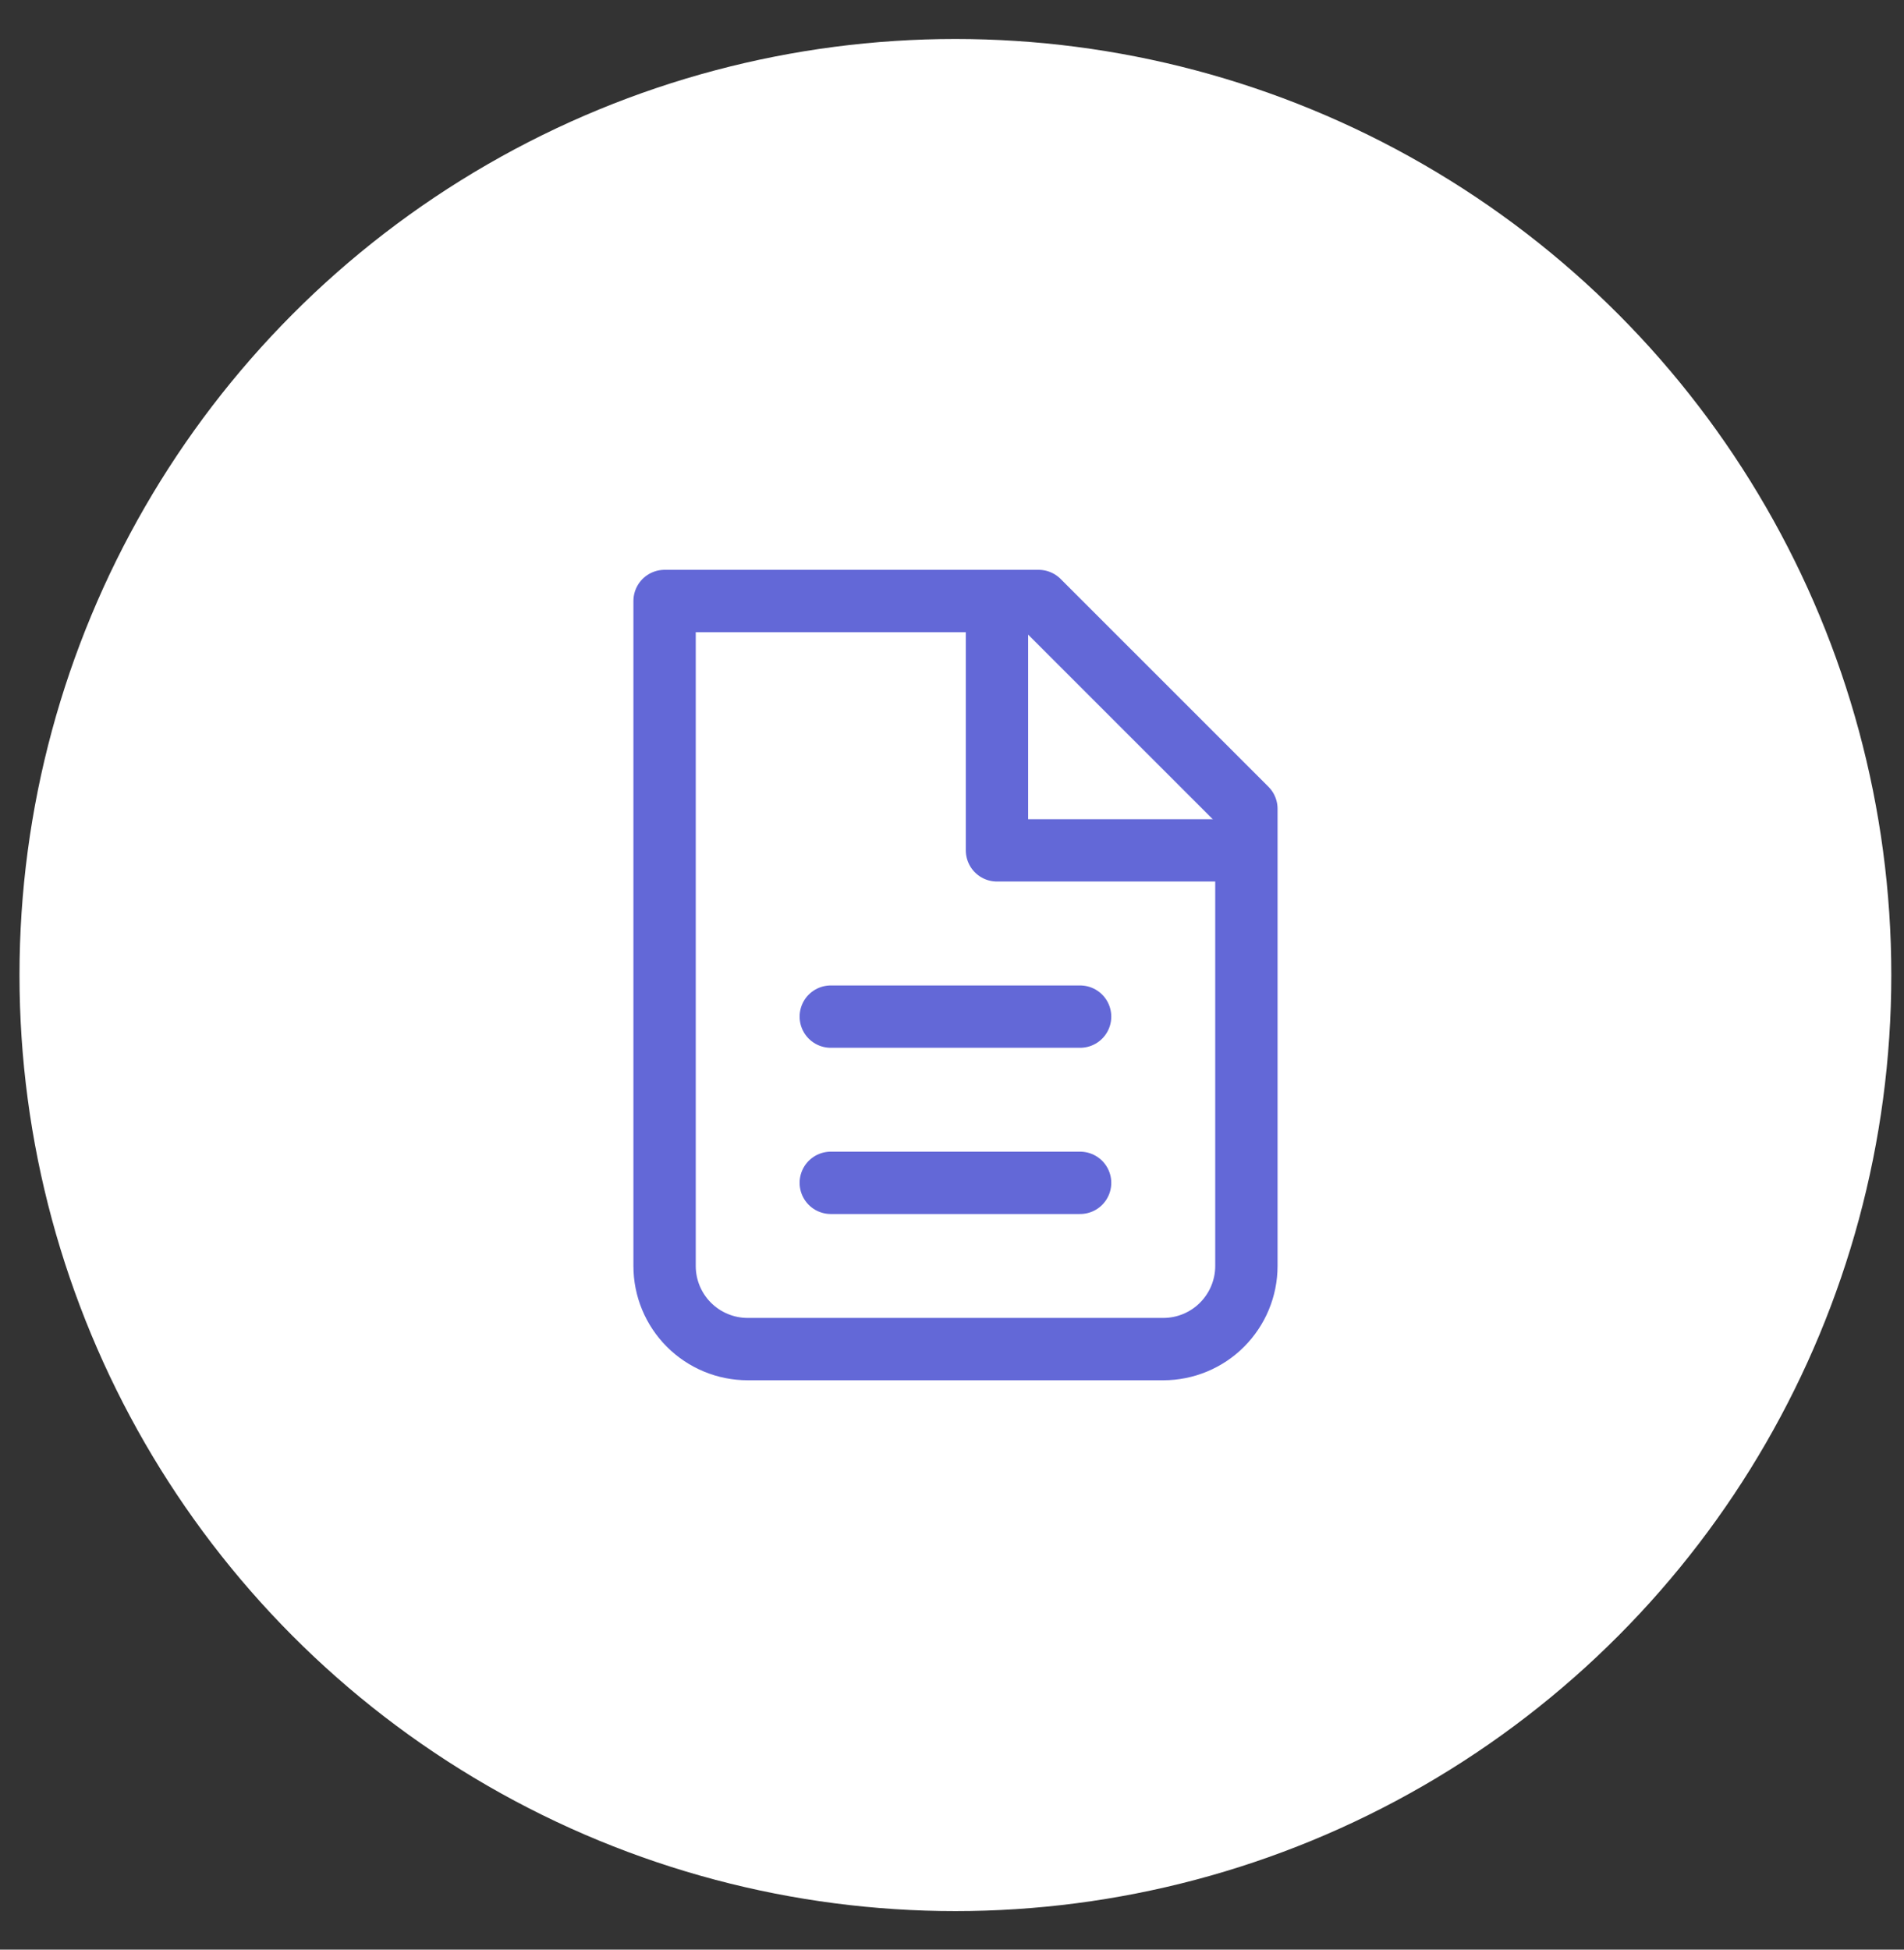
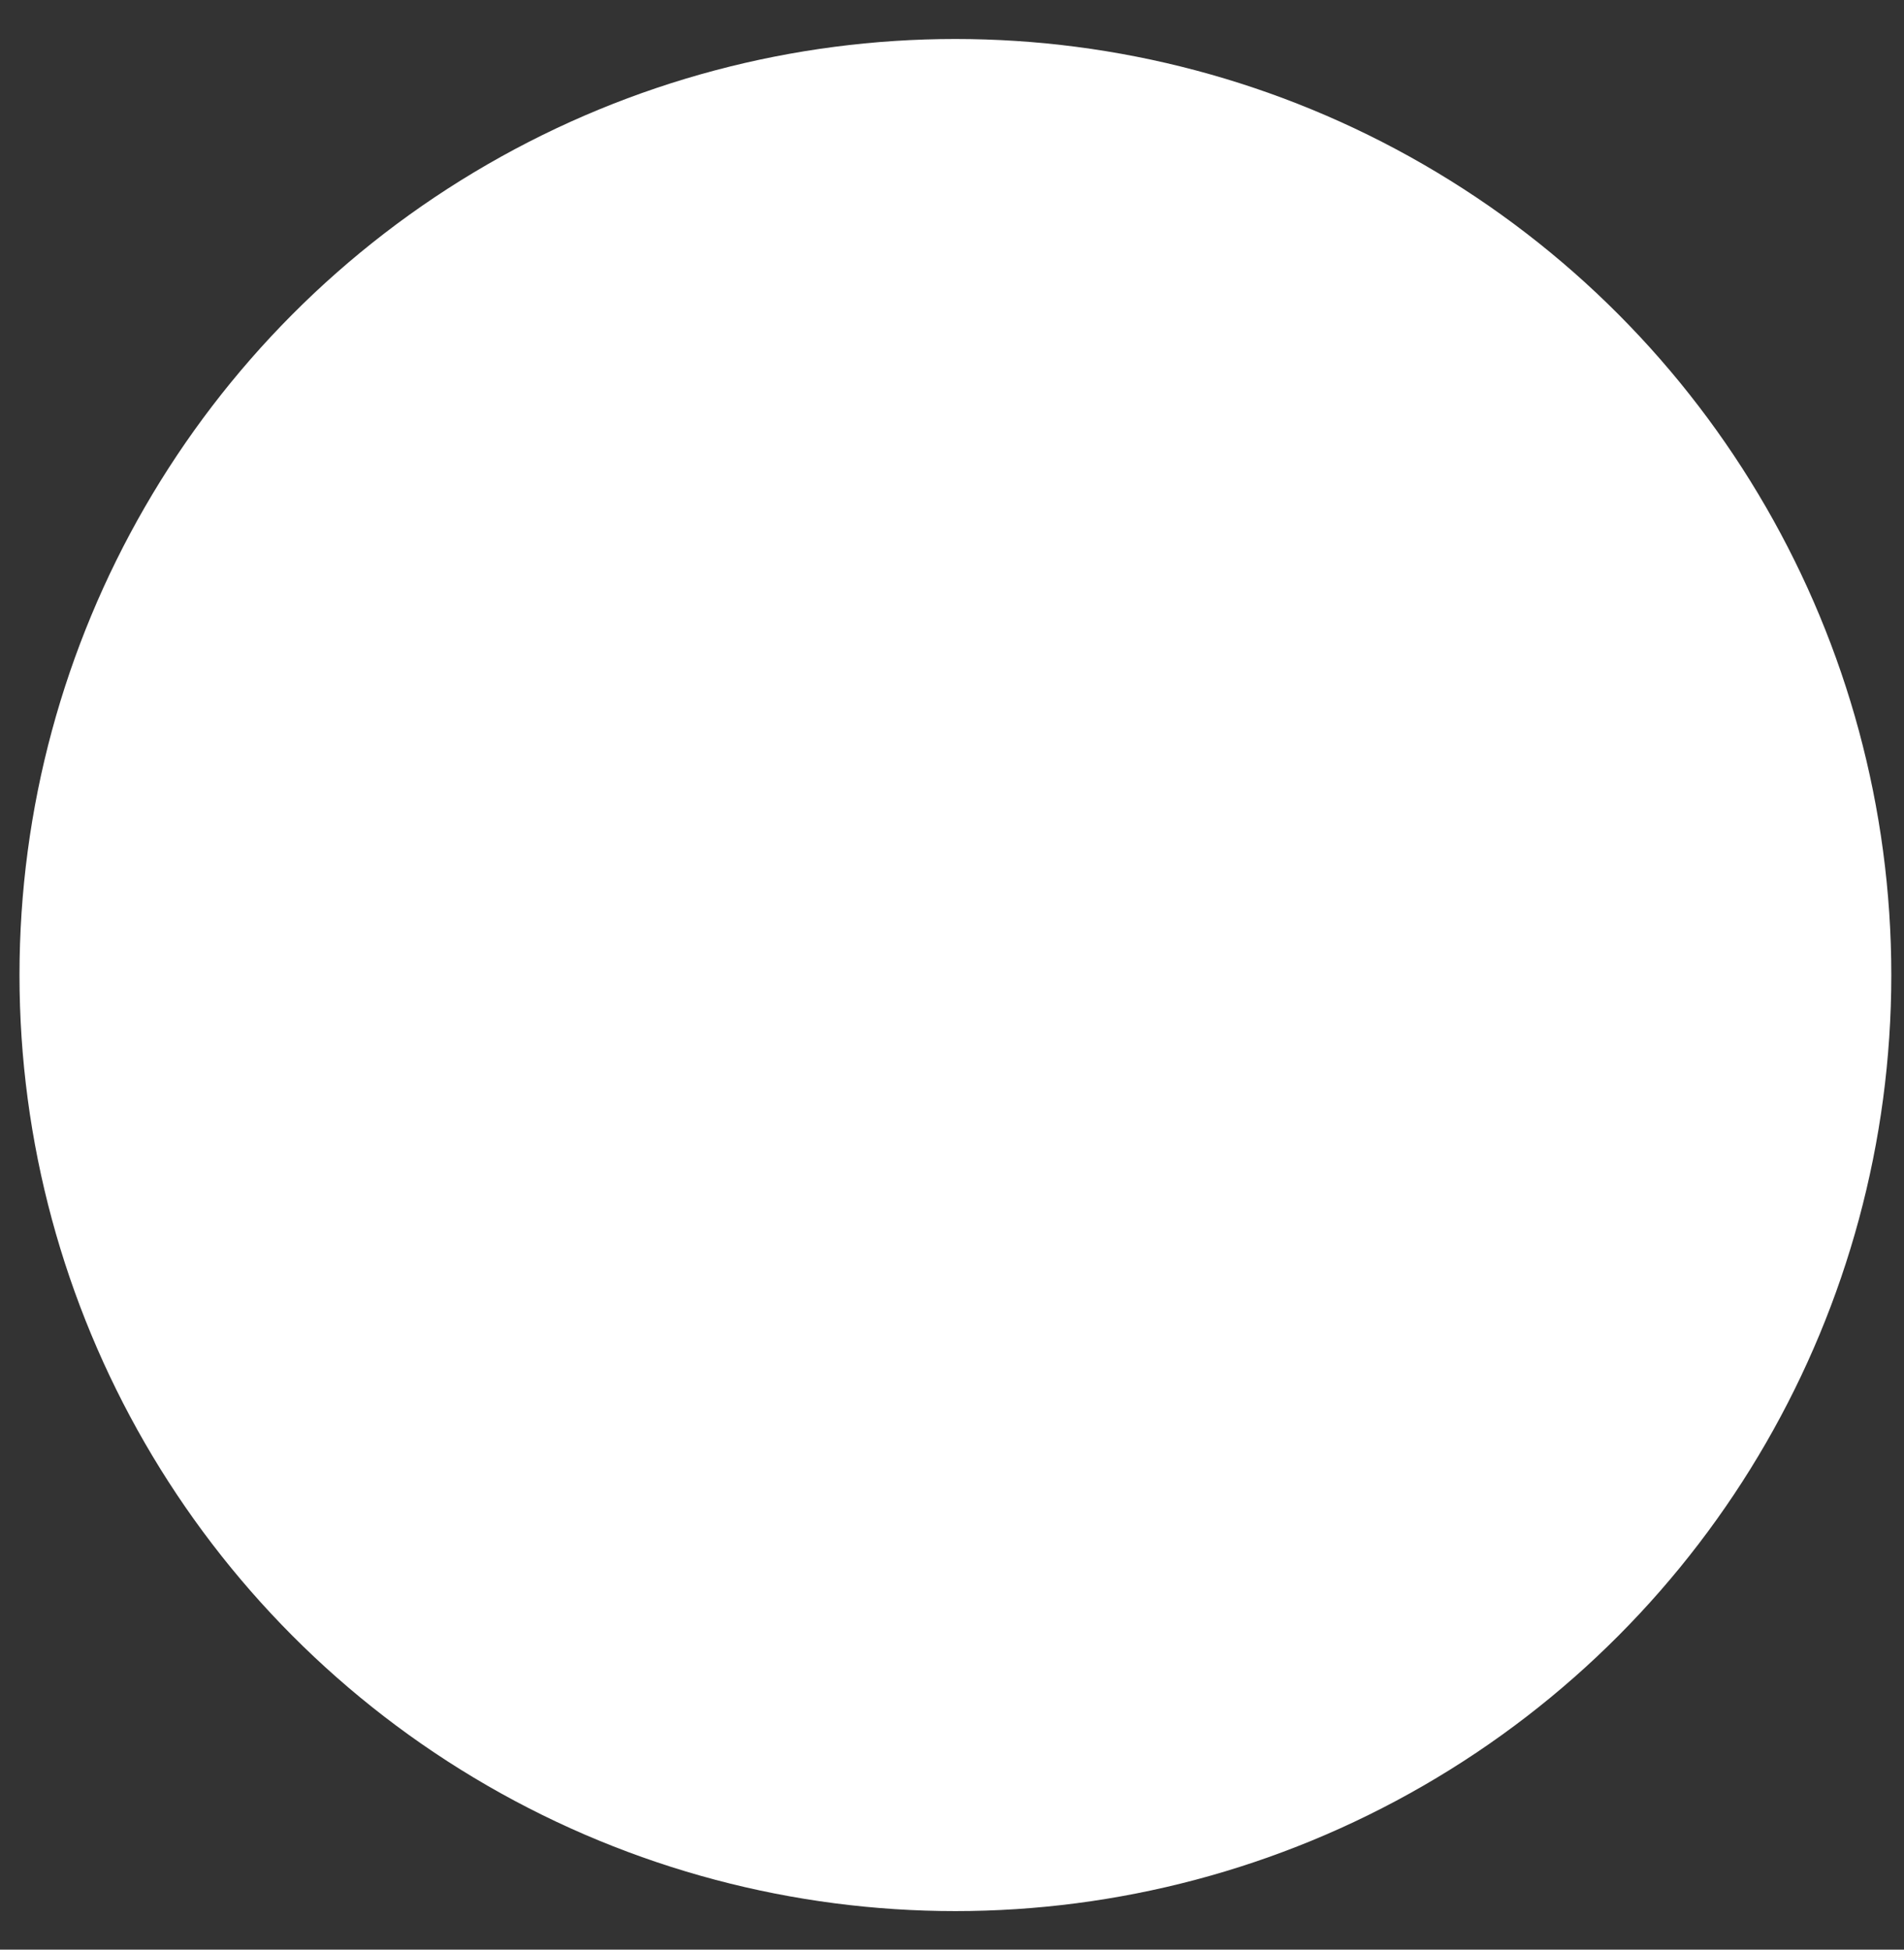
<svg xmlns="http://www.w3.org/2000/svg" width="42" height="43" viewBox="0 0 42 43" fill="none">
  <rect x="0" y="0" width="42" height="43" fill="#333333" stroke="none" />
  <circle cx="21.075" cy="21.505" r="20.645" fill="white" />
-   <path d="M16.494 29.755C16.007 29.755 15.541 29.562 15.197 29.218C14.853 28.874 14.66 28.408 14.66 27.922V13.255H22.91L27.494 17.838V27.922C27.494 28.408 27.3 28.874 26.956 29.218C26.613 29.562 26.146 29.755 25.66 29.755H16.494Z" stroke="#6368D7" stroke-width="1.375" stroke-linecap="round" stroke-linejoin="round" />
-   <path d="M21.992 13.255V18.755H27.492" stroke="#6368D7" stroke-width="1.375" stroke-linejoin="round" />
-   <path d="M18.326 22.422H23.826M18.326 26.088H23.826" stroke="#6368D7" stroke-width="1.375" stroke-linecap="round" stroke-linejoin="round" />
</svg>